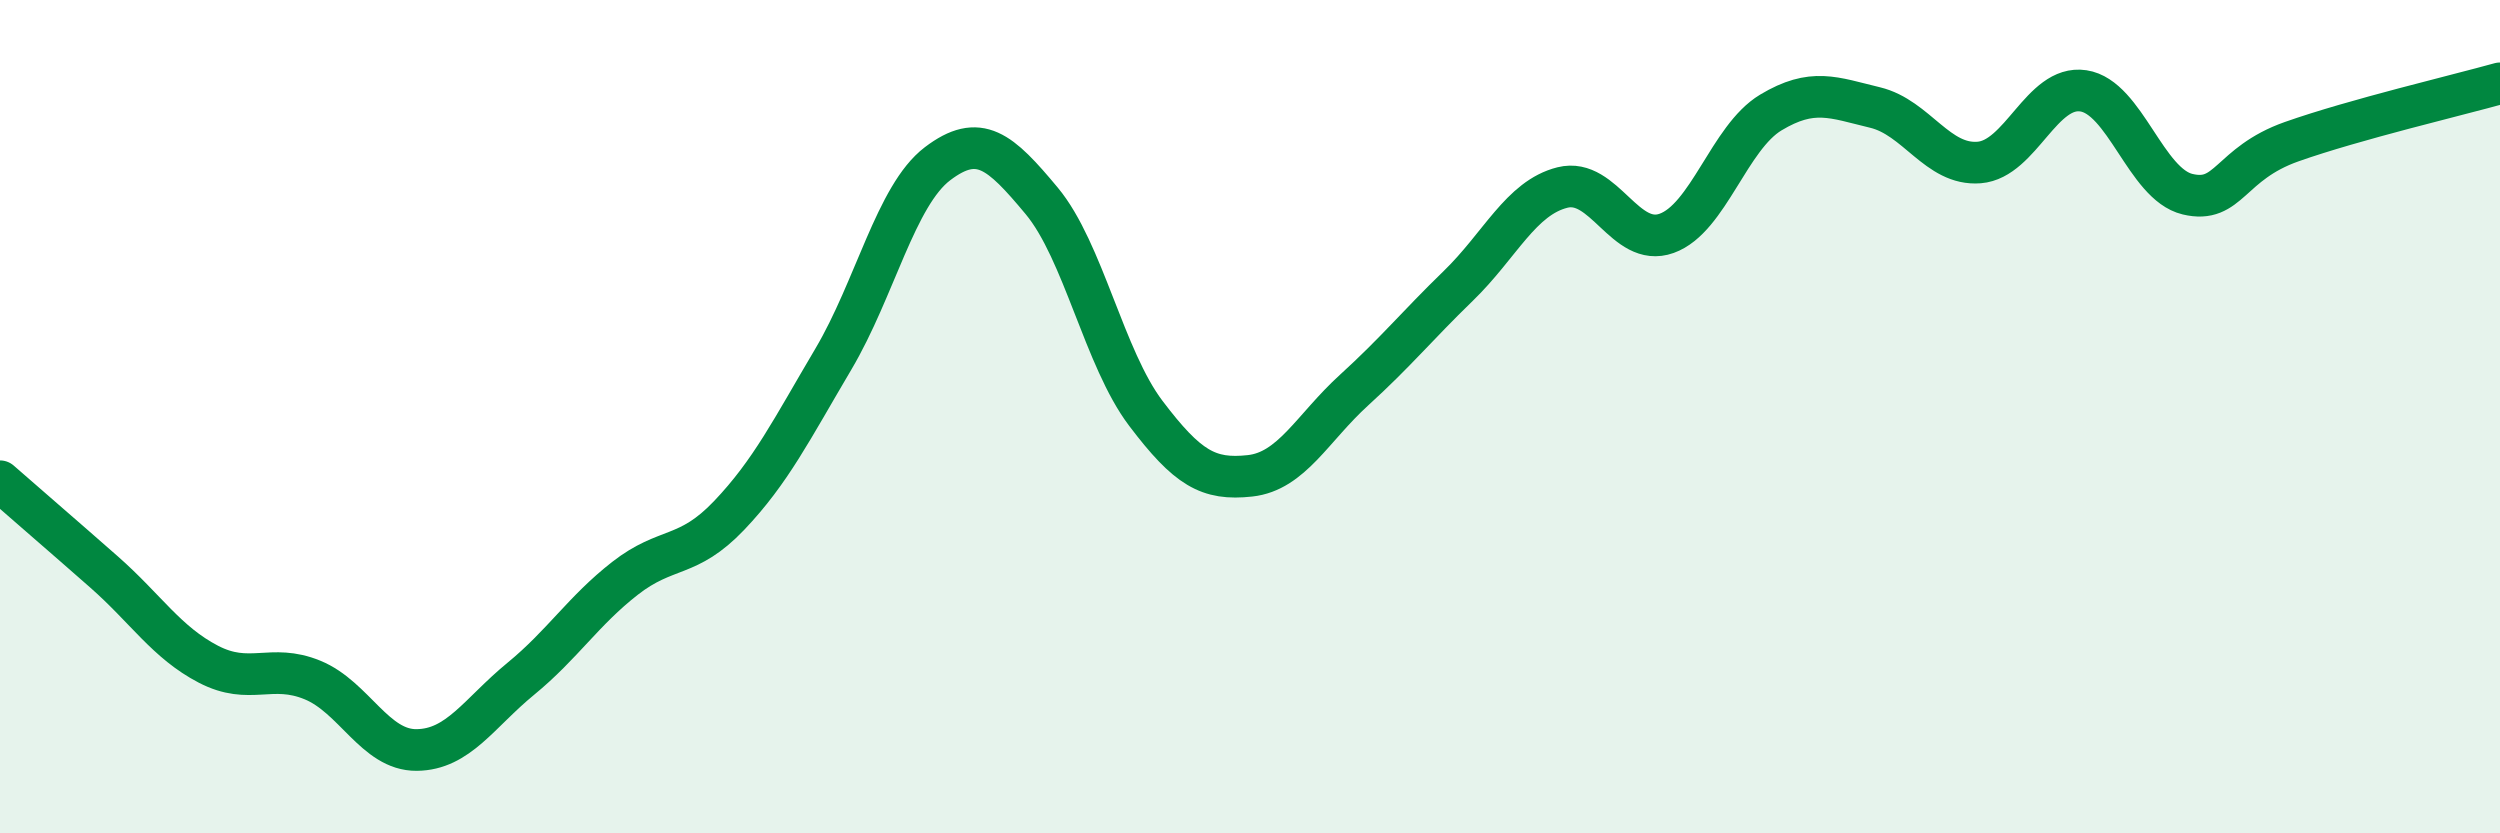
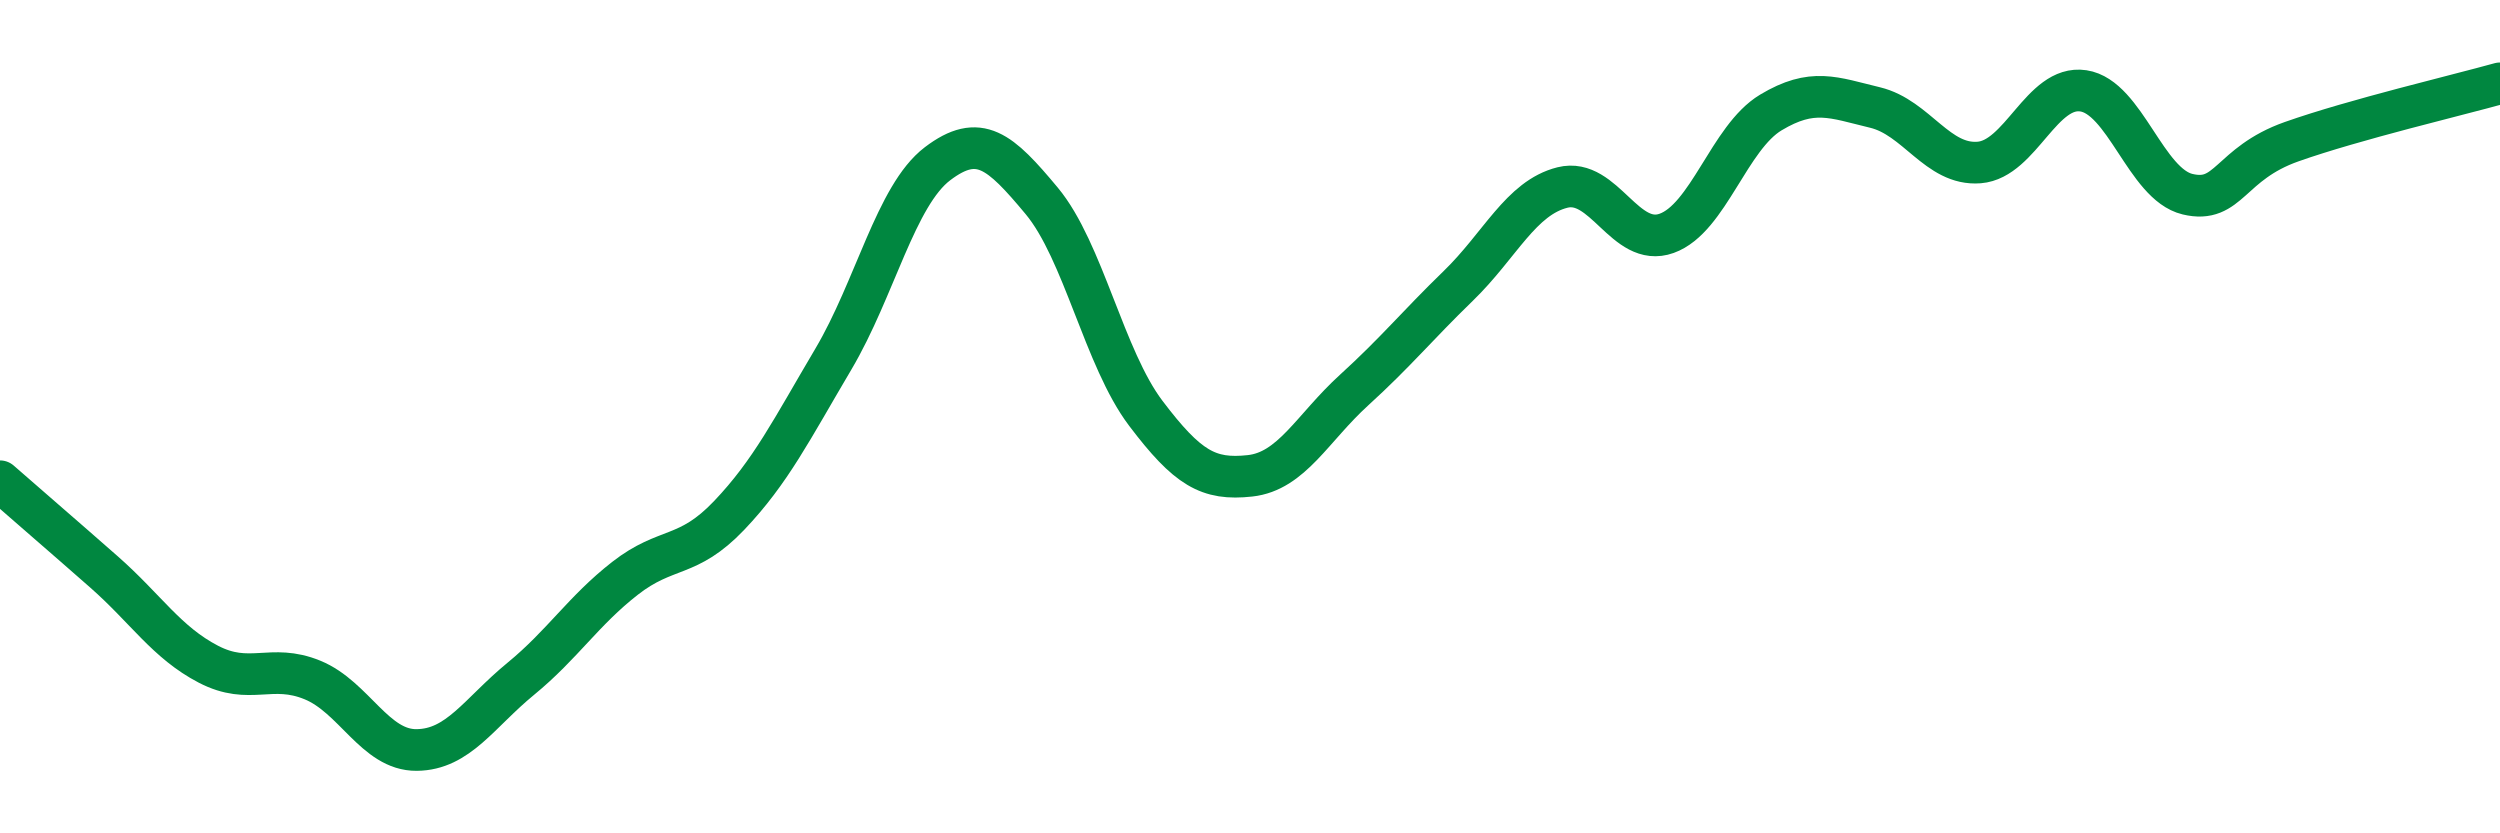
<svg xmlns="http://www.w3.org/2000/svg" width="60" height="20" viewBox="0 0 60 20">
-   <path d="M 0,11.55 C 0.5,11.99 1.5,12.85 2.5,13.73 C 3.5,14.61 4,15.42 5,15.94 C 6,16.46 6.5,15.91 7.5,16.32 C 8.5,16.73 9,18.01 10,18 C 11,17.99 11.5,17.11 12.5,16.29 C 13.5,15.47 14,14.66 15,13.88 C 16,13.1 16.5,13.42 17.5,12.37 C 18.5,11.32 19,10.31 20,8.62 C 21,6.93 21.5,4.69 22.5,3.93 C 23.5,3.17 24,3.62 25,4.82 C 26,6.02 26.5,8.6 27.5,9.92 C 28.5,11.24 29,11.53 30,11.42 C 31,11.31 31.5,10.27 32.5,9.36 C 33.5,8.45 34,7.83 35,6.86 C 36,5.89 36.5,4.75 37.5,4.5 C 38.5,4.25 39,5.96 40,5.6 C 41,5.24 41.5,3.3 42.5,2.7 C 43.5,2.1 44,2.34 45,2.58 C 46,2.82 46.5,3.98 47.5,3.9 C 48.5,3.82 49,2.03 50,2.18 C 51,2.33 51.5,4.42 52.5,4.66 C 53.5,4.9 53.5,3.93 55,3.4 C 56.5,2.87 59,2.28 60,2L60 20L0 20Z" fill="#008740" opacity="0.1" stroke-linecap="round" stroke-linejoin="round" />
  <path d="M 0,11.55 C 0.5,11.99 1.5,12.85 2.5,13.73 C 3.5,14.61 4,15.42 5,15.94 C 6,16.46 6.5,15.91 7.5,16.32 C 8.5,16.73 9,18.01 10,18 C 11,17.99 11.5,17.11 12.5,16.29 C 13.5,15.47 14,14.66 15,13.88 C 16,13.1 16.5,13.42 17.5,12.37 C 18.5,11.32 19,10.31 20,8.62 C 21,6.93 21.5,4.69 22.5,3.93 C 23.5,3.17 24,3.62 25,4.82 C 26,6.02 26.5,8.6 27.5,9.92 C 28.5,11.24 29,11.53 30,11.42 C 31,11.31 31.5,10.27 32.5,9.36 C 33.5,8.45 34,7.83 35,6.86 C 36,5.89 36.5,4.75 37.5,4.5 C 38.5,4.25 39,5.96 40,5.6 C 41,5.24 41.5,3.3 42.5,2.7 C 43.5,2.1 44,2.34 45,2.58 C 46,2.82 46.5,3.98 47.5,3.9 C 48.5,3.82 49,2.03 50,2.18 C 51,2.33 51.5,4.42 52.5,4.66 C 53.5,4.9 53.5,3.93 55,3.4 C 56.5,2.87 59,2.28 60,2" stroke="#008740" stroke-width="1" fill="none" stroke-linecap="round" stroke-linejoin="round" />
</svg>